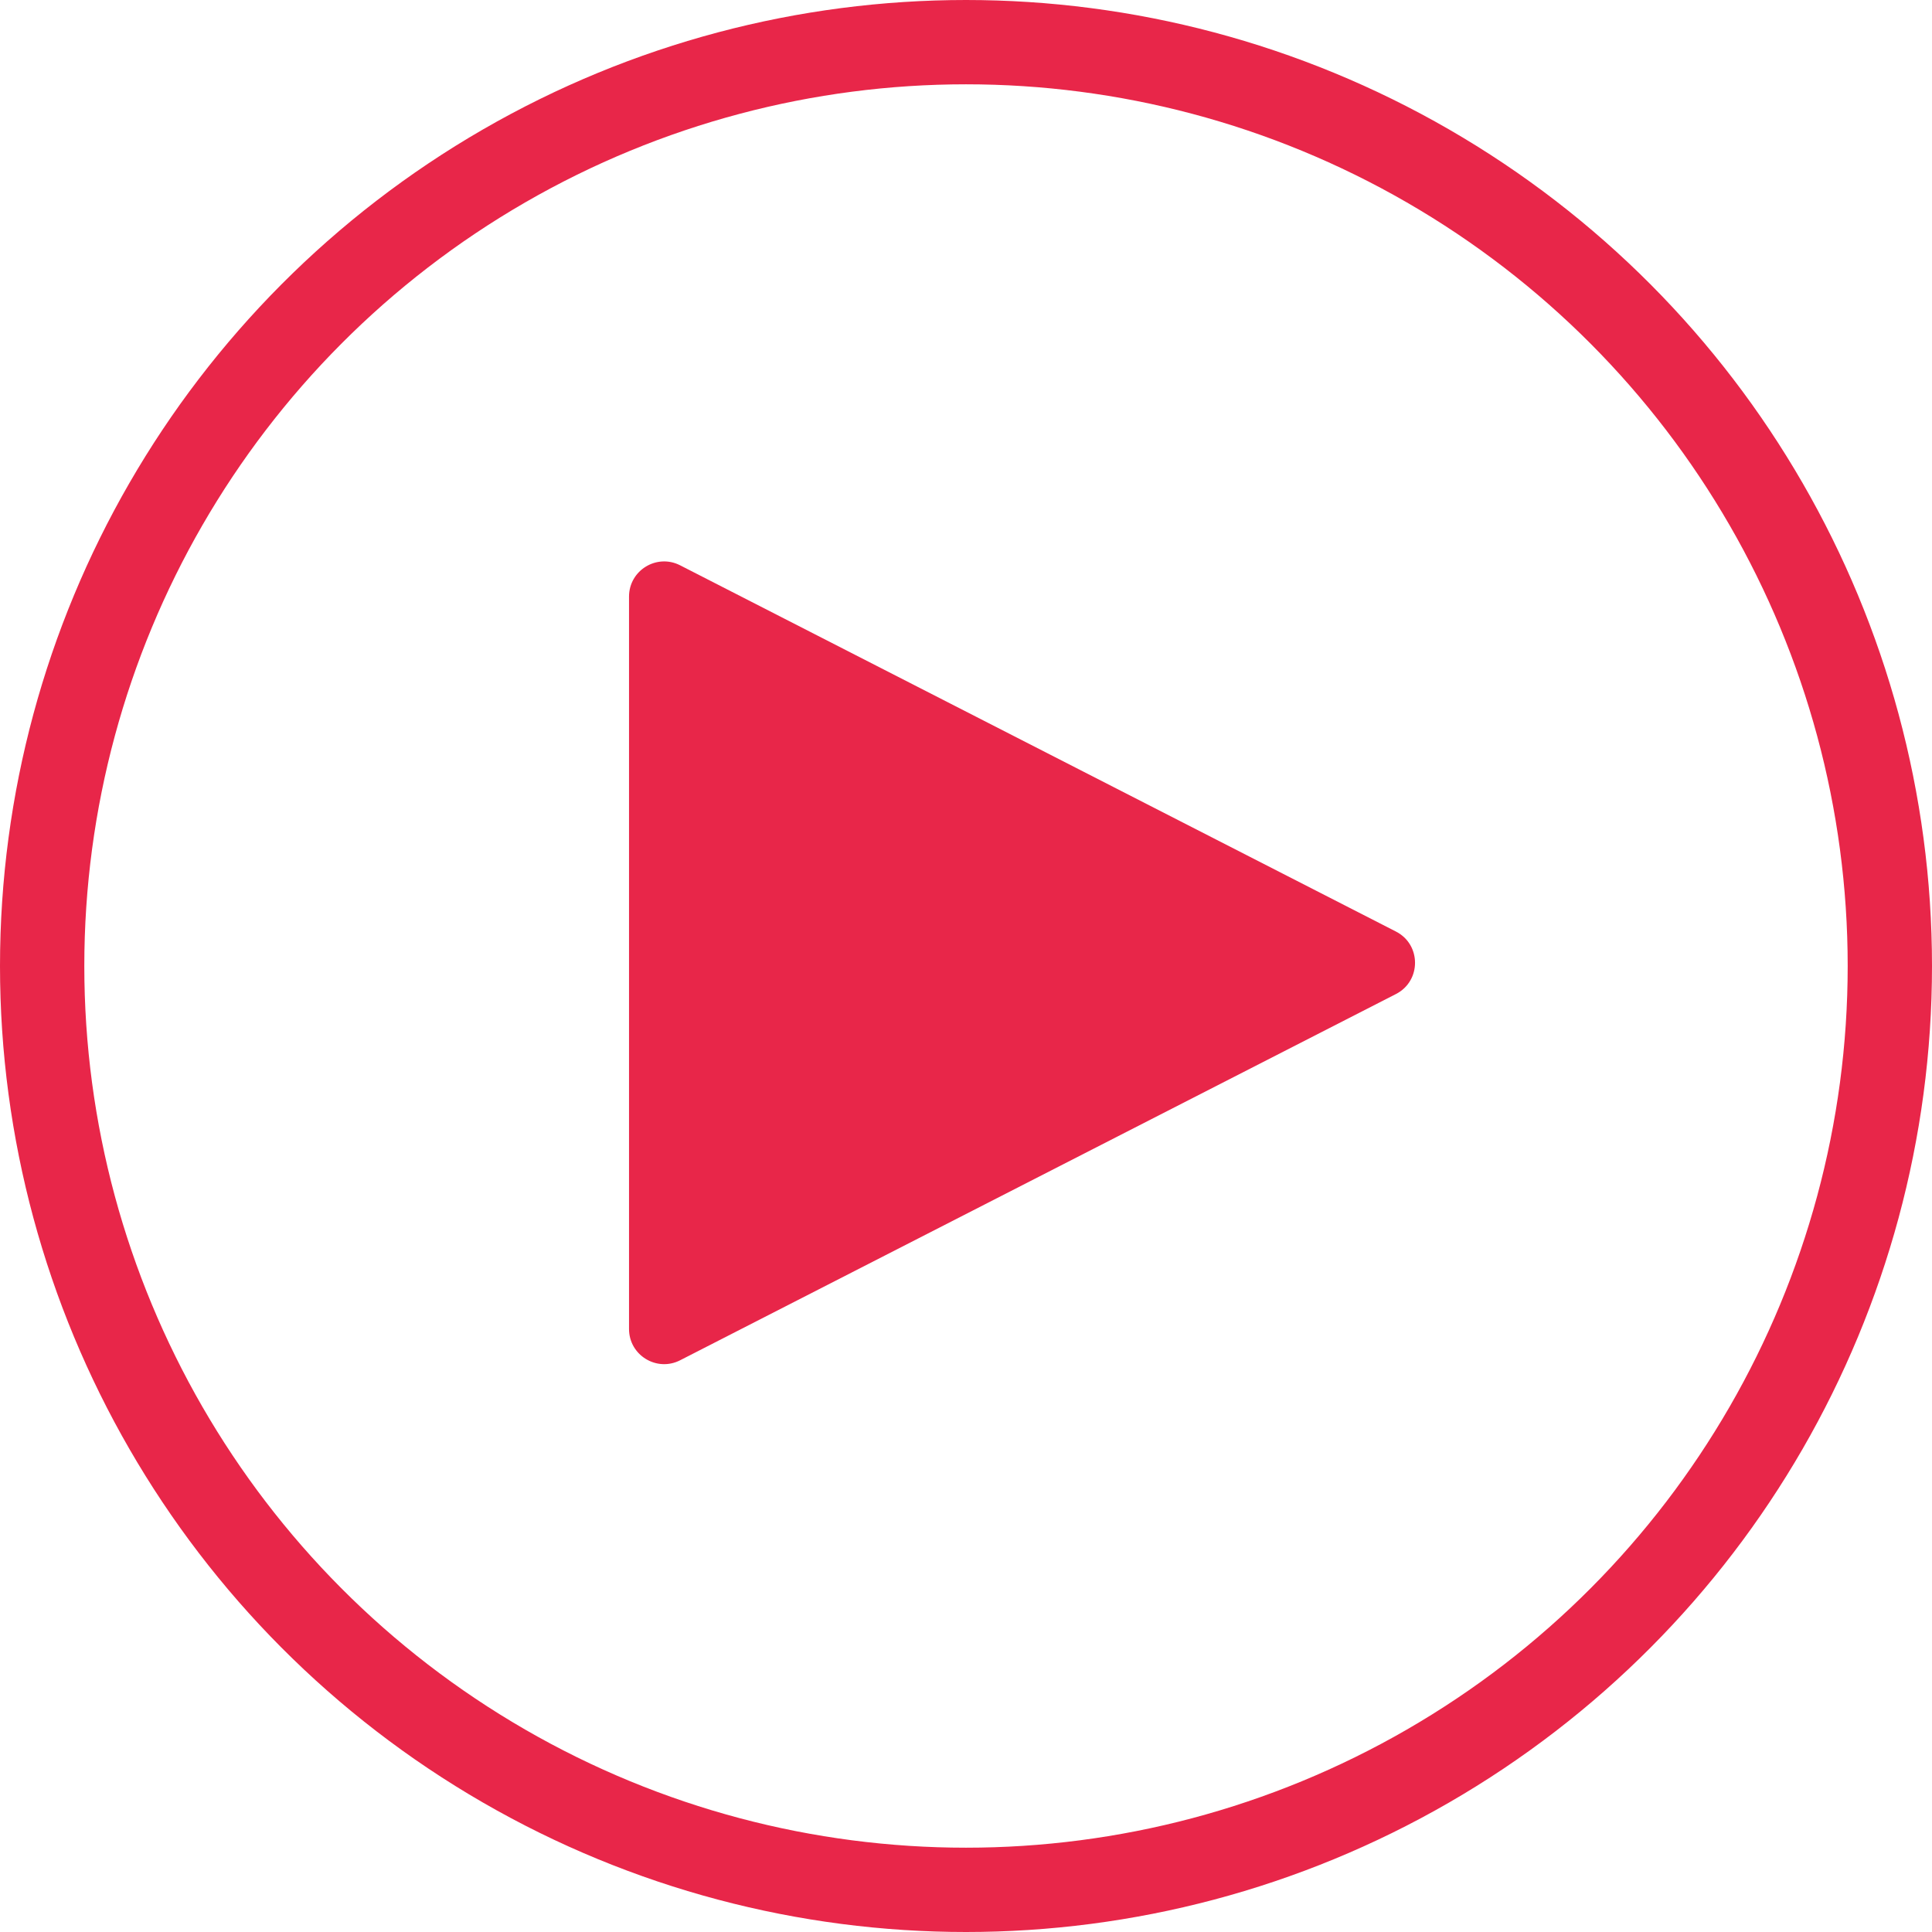
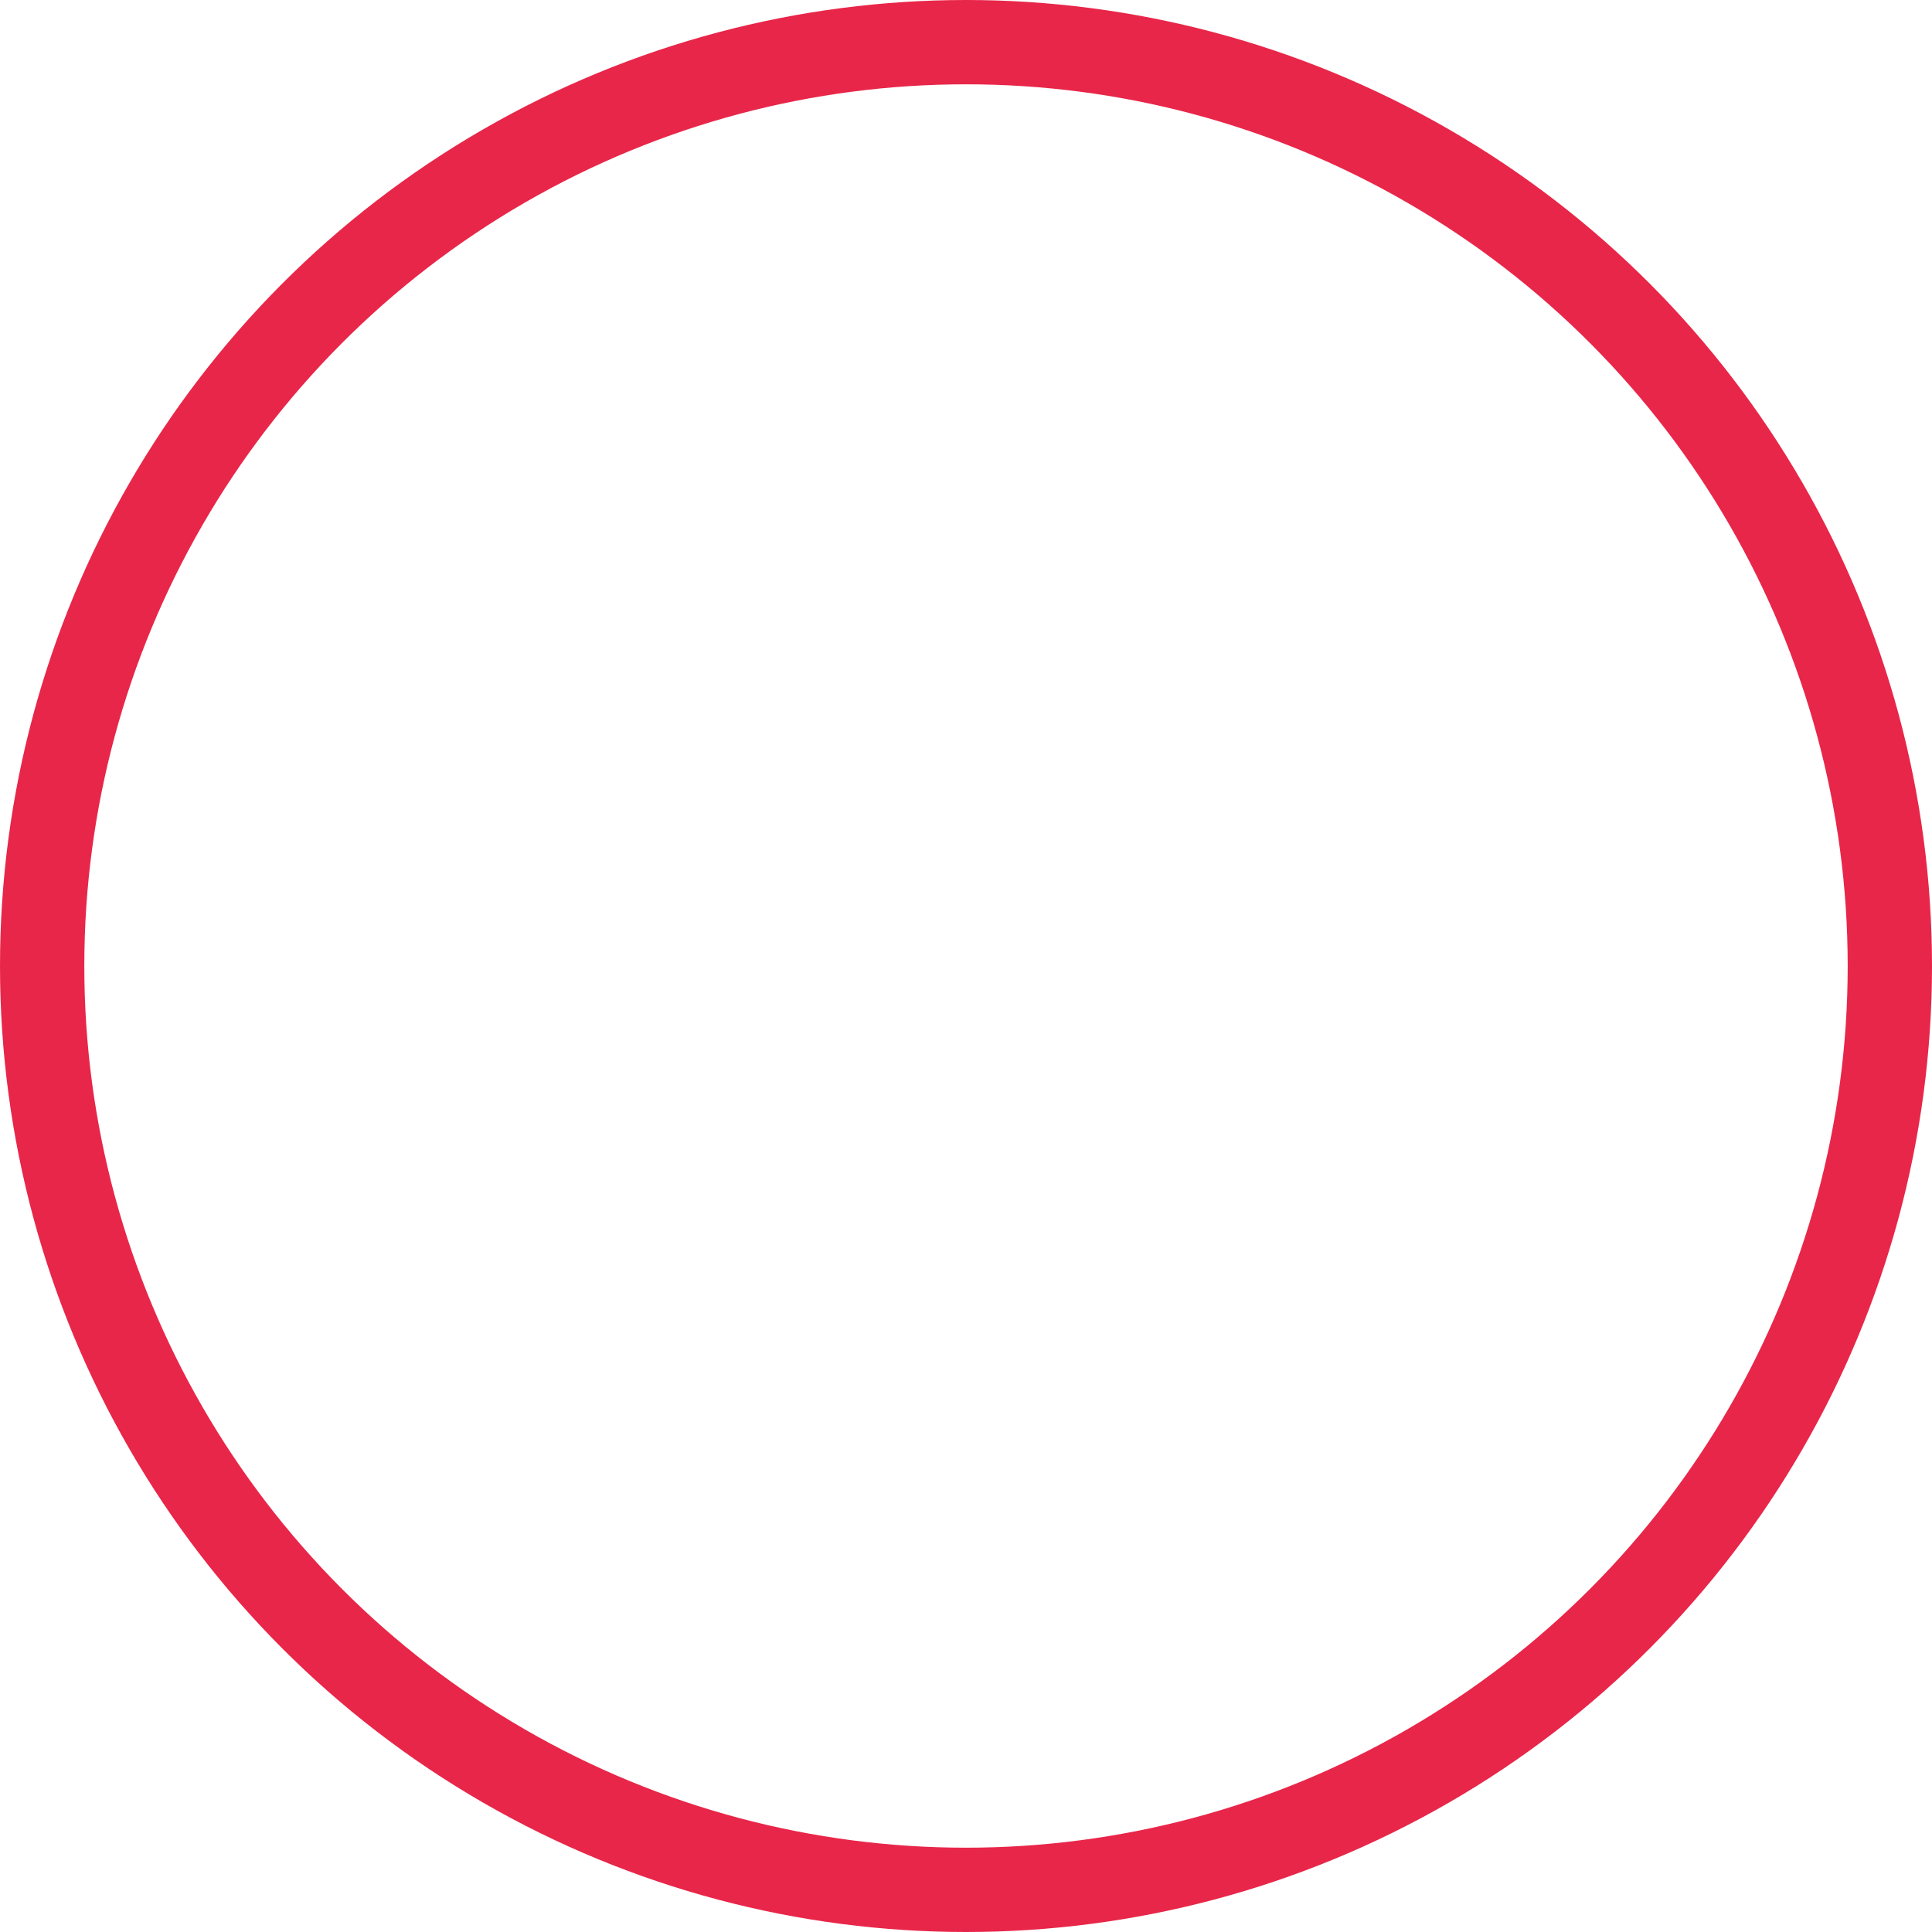
<svg xmlns="http://www.w3.org/2000/svg" width="275" height="275" viewBox="0 0 275 275" fill="none">
  <circle cx="137.5" cy="137.5" r="131.5" stroke="#E82649" stroke-width="12" />
-   <path d="M89.535 84.919C89.535 81.181 93.486 78.765 96.812 80.468L198.692 132.592C202.322 134.449 202.322 139.637 198.692 141.494L96.812 193.619C93.486 195.321 89.535 192.905 89.535 189.168V84.919Z" fill="#E82649" />
</svg>